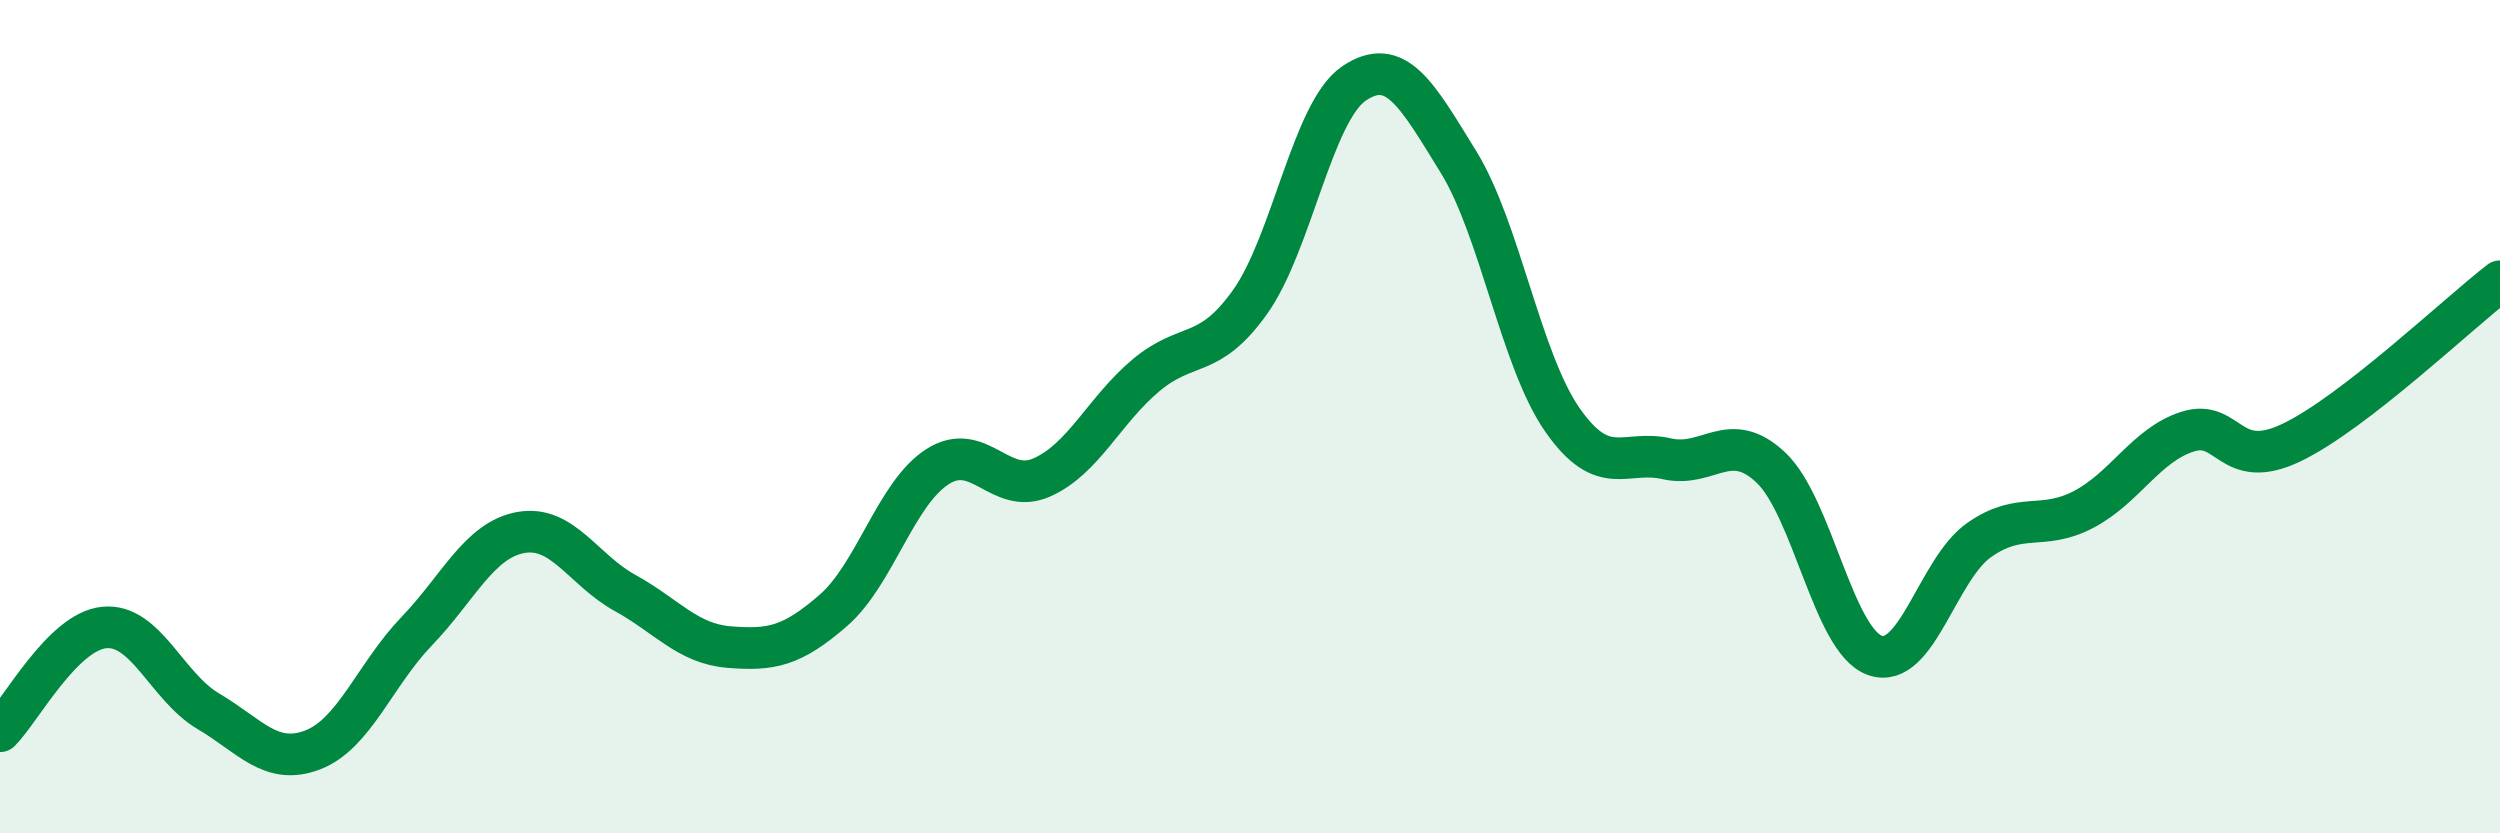
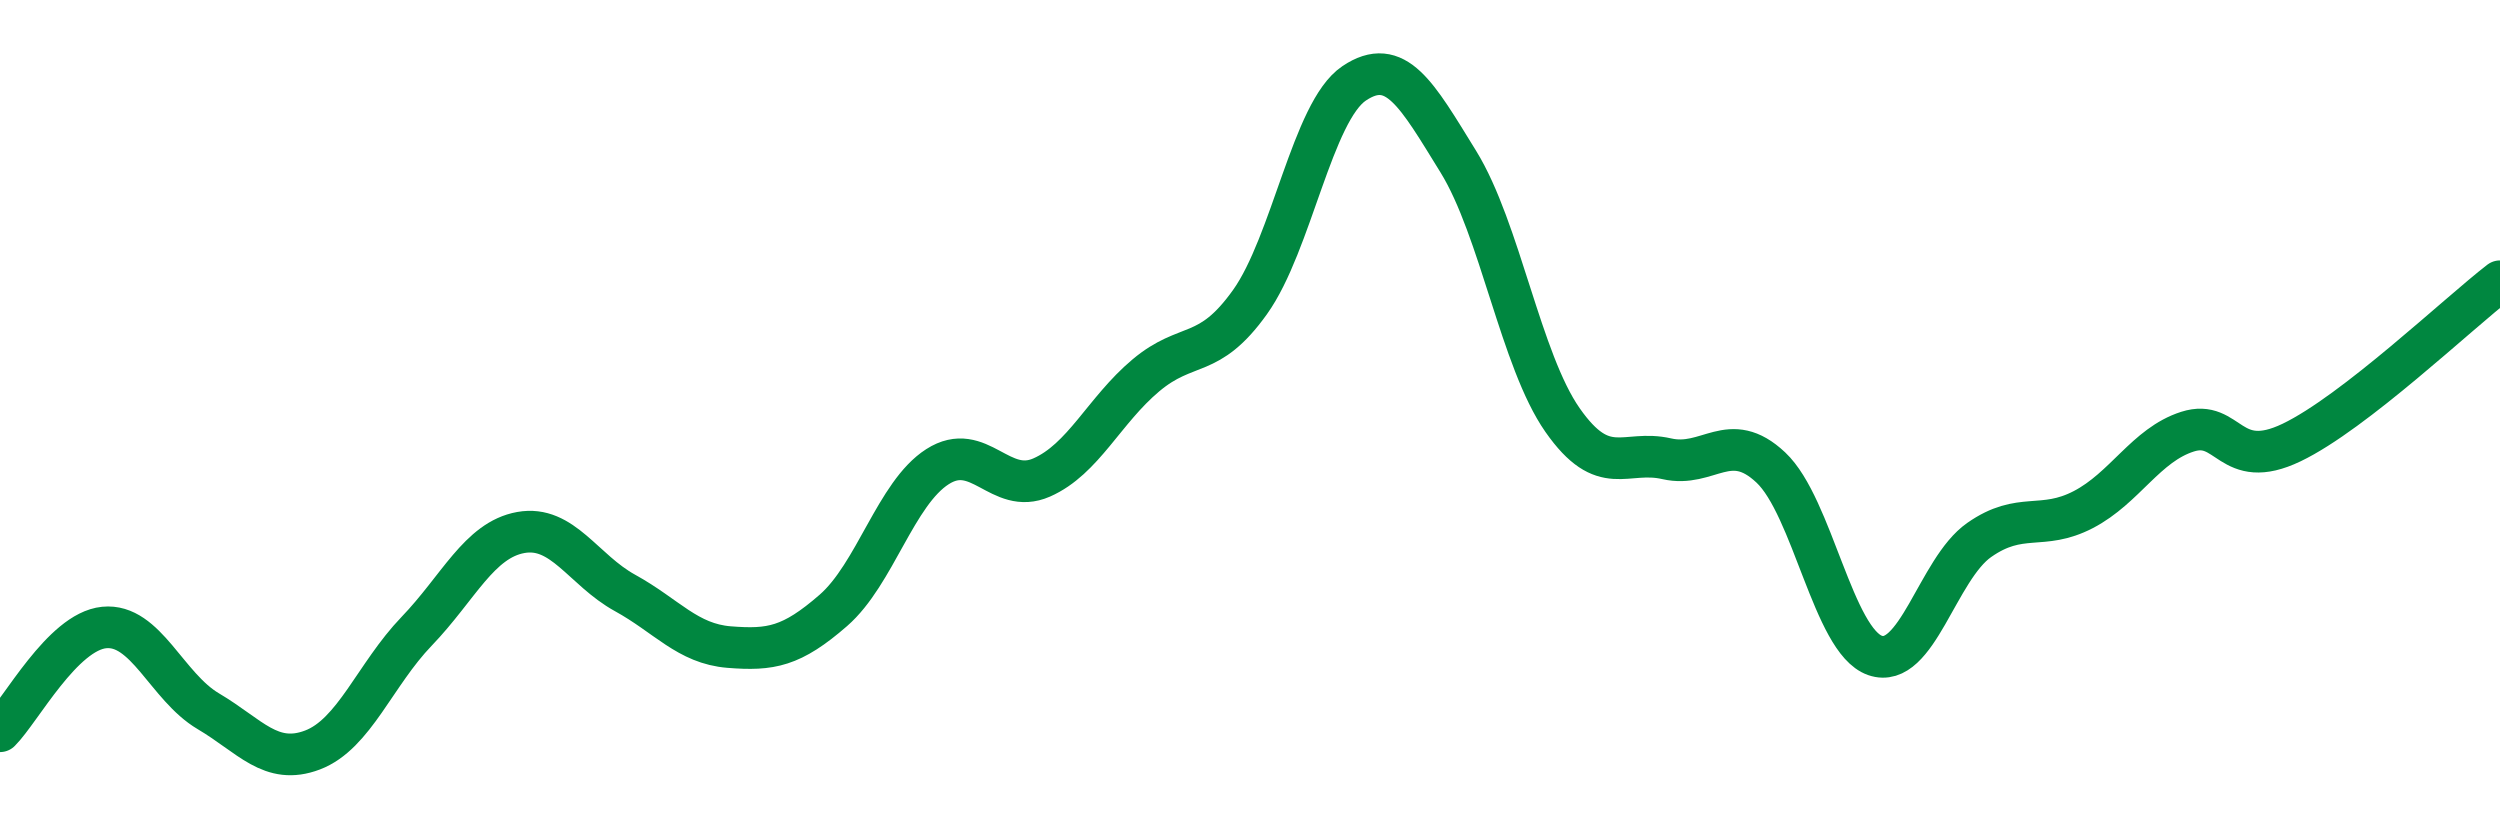
<svg xmlns="http://www.w3.org/2000/svg" width="60" height="20" viewBox="0 0 60 20">
-   <path d="M 0,17.55 C 0.5,17.05 1.5,15.16 2.5,15.06 C 3.5,14.96 4,16.48 5,17.07 C 6,17.66 6.5,18.38 7.5,18 C 8.5,17.62 9,16.19 10,15.15 C 11,14.11 11.5,12.96 12.5,12.78 C 13.5,12.6 14,13.68 15,14.23 C 16,14.78 16.5,15.45 17.5,15.53 C 18.5,15.61 19,15.52 20,14.65 C 21,13.78 21.5,11.84 22.5,11.2 C 23.5,10.56 24,11.9 25,11.46 C 26,11.02 26.5,9.85 27.5,9.01 C 28.5,8.17 29,8.65 30,7.25 C 31,5.85 31.5,2.67 32.5,2 C 33.5,1.33 34,2.26 35,3.88 C 36,5.5 36.5,8.65 37.5,10.08 C 38.5,11.51 39,10.78 40,11.01 C 41,11.24 41.5,10.28 42.5,11.22 C 43.5,12.16 44,15.38 45,15.73 C 46,16.08 46.5,13.66 47.5,12.96 C 48.5,12.26 49,12.75 50,12.23 C 51,11.71 51.5,10.68 52.5,10.36 C 53.5,10.04 53.5,11.34 55,10.62 C 56.5,9.9 59,7.52 60,6.75L60 20L0 20Z" fill="#008740" opacity="0.1" stroke-linecap="round" stroke-linejoin="round" />
  <path d="M 0,17.55 C 0.5,17.05 1.5,15.16 2.5,15.06 C 3.5,14.96 4,16.48 5,17.07 C 6,17.66 6.5,18.38 7.5,18 C 8.5,17.62 9,16.19 10,15.15 C 11,14.11 11.5,12.96 12.5,12.78 C 13.5,12.6 14,13.68 15,14.23 C 16,14.78 16.5,15.45 17.5,15.53 C 18.5,15.61 19,15.52 20,14.65 C 21,13.78 21.5,11.84 22.5,11.2 C 23.5,10.56 24,11.9 25,11.46 C 26,11.02 26.5,9.85 27.5,9.01 C 28.5,8.17 29,8.65 30,7.25 C 31,5.85 31.5,2.67 32.5,2 C 33.5,1.33 34,2.26 35,3.88 C 36,5.5 36.5,8.65 37.5,10.08 C 38.5,11.51 39,10.78 40,11.01 C 41,11.24 41.5,10.28 42.5,11.22 C 43.5,12.16 44,15.38 45,15.73 C 46,16.08 46.5,13.66 47.5,12.96 C 48.5,12.26 49,12.75 50,12.23 C 51,11.71 51.5,10.68 52.5,10.36 C 53.5,10.04 53.5,11.34 55,10.62 C 56.5,9.9 59,7.52 60,6.75" stroke="#008740" stroke-width="1" fill="none" stroke-linecap="round" stroke-linejoin="round" />
</svg>